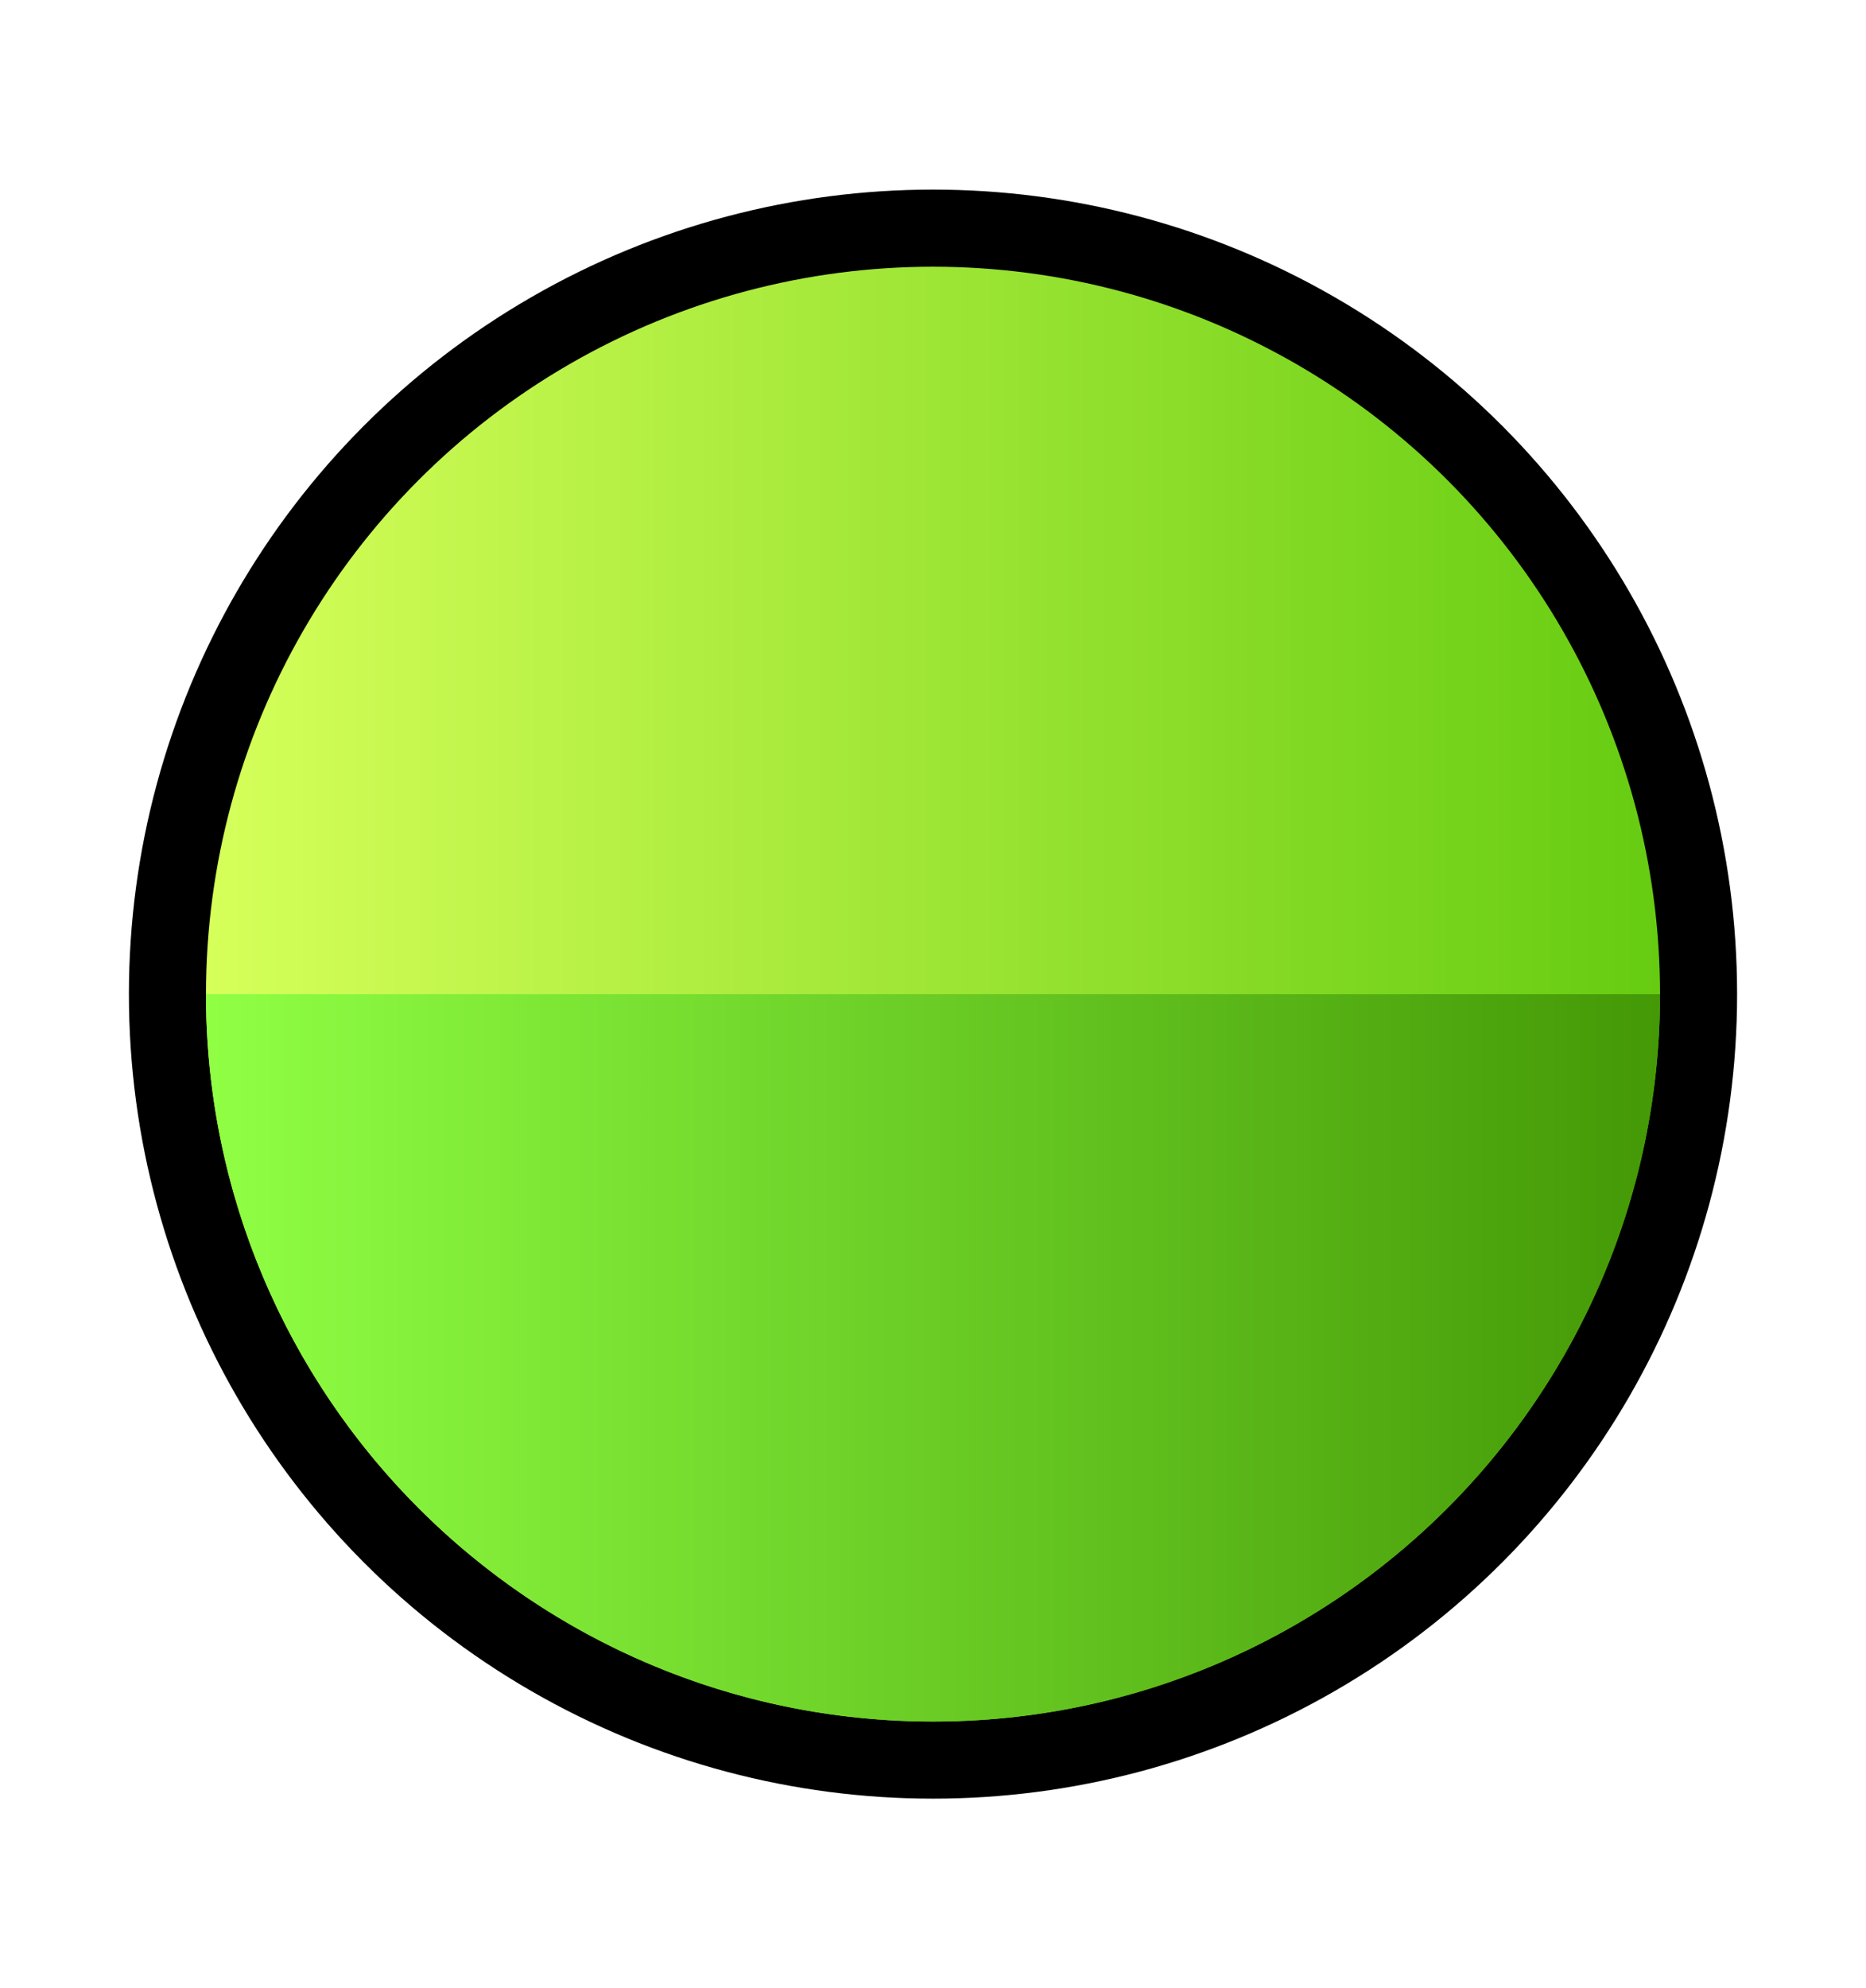
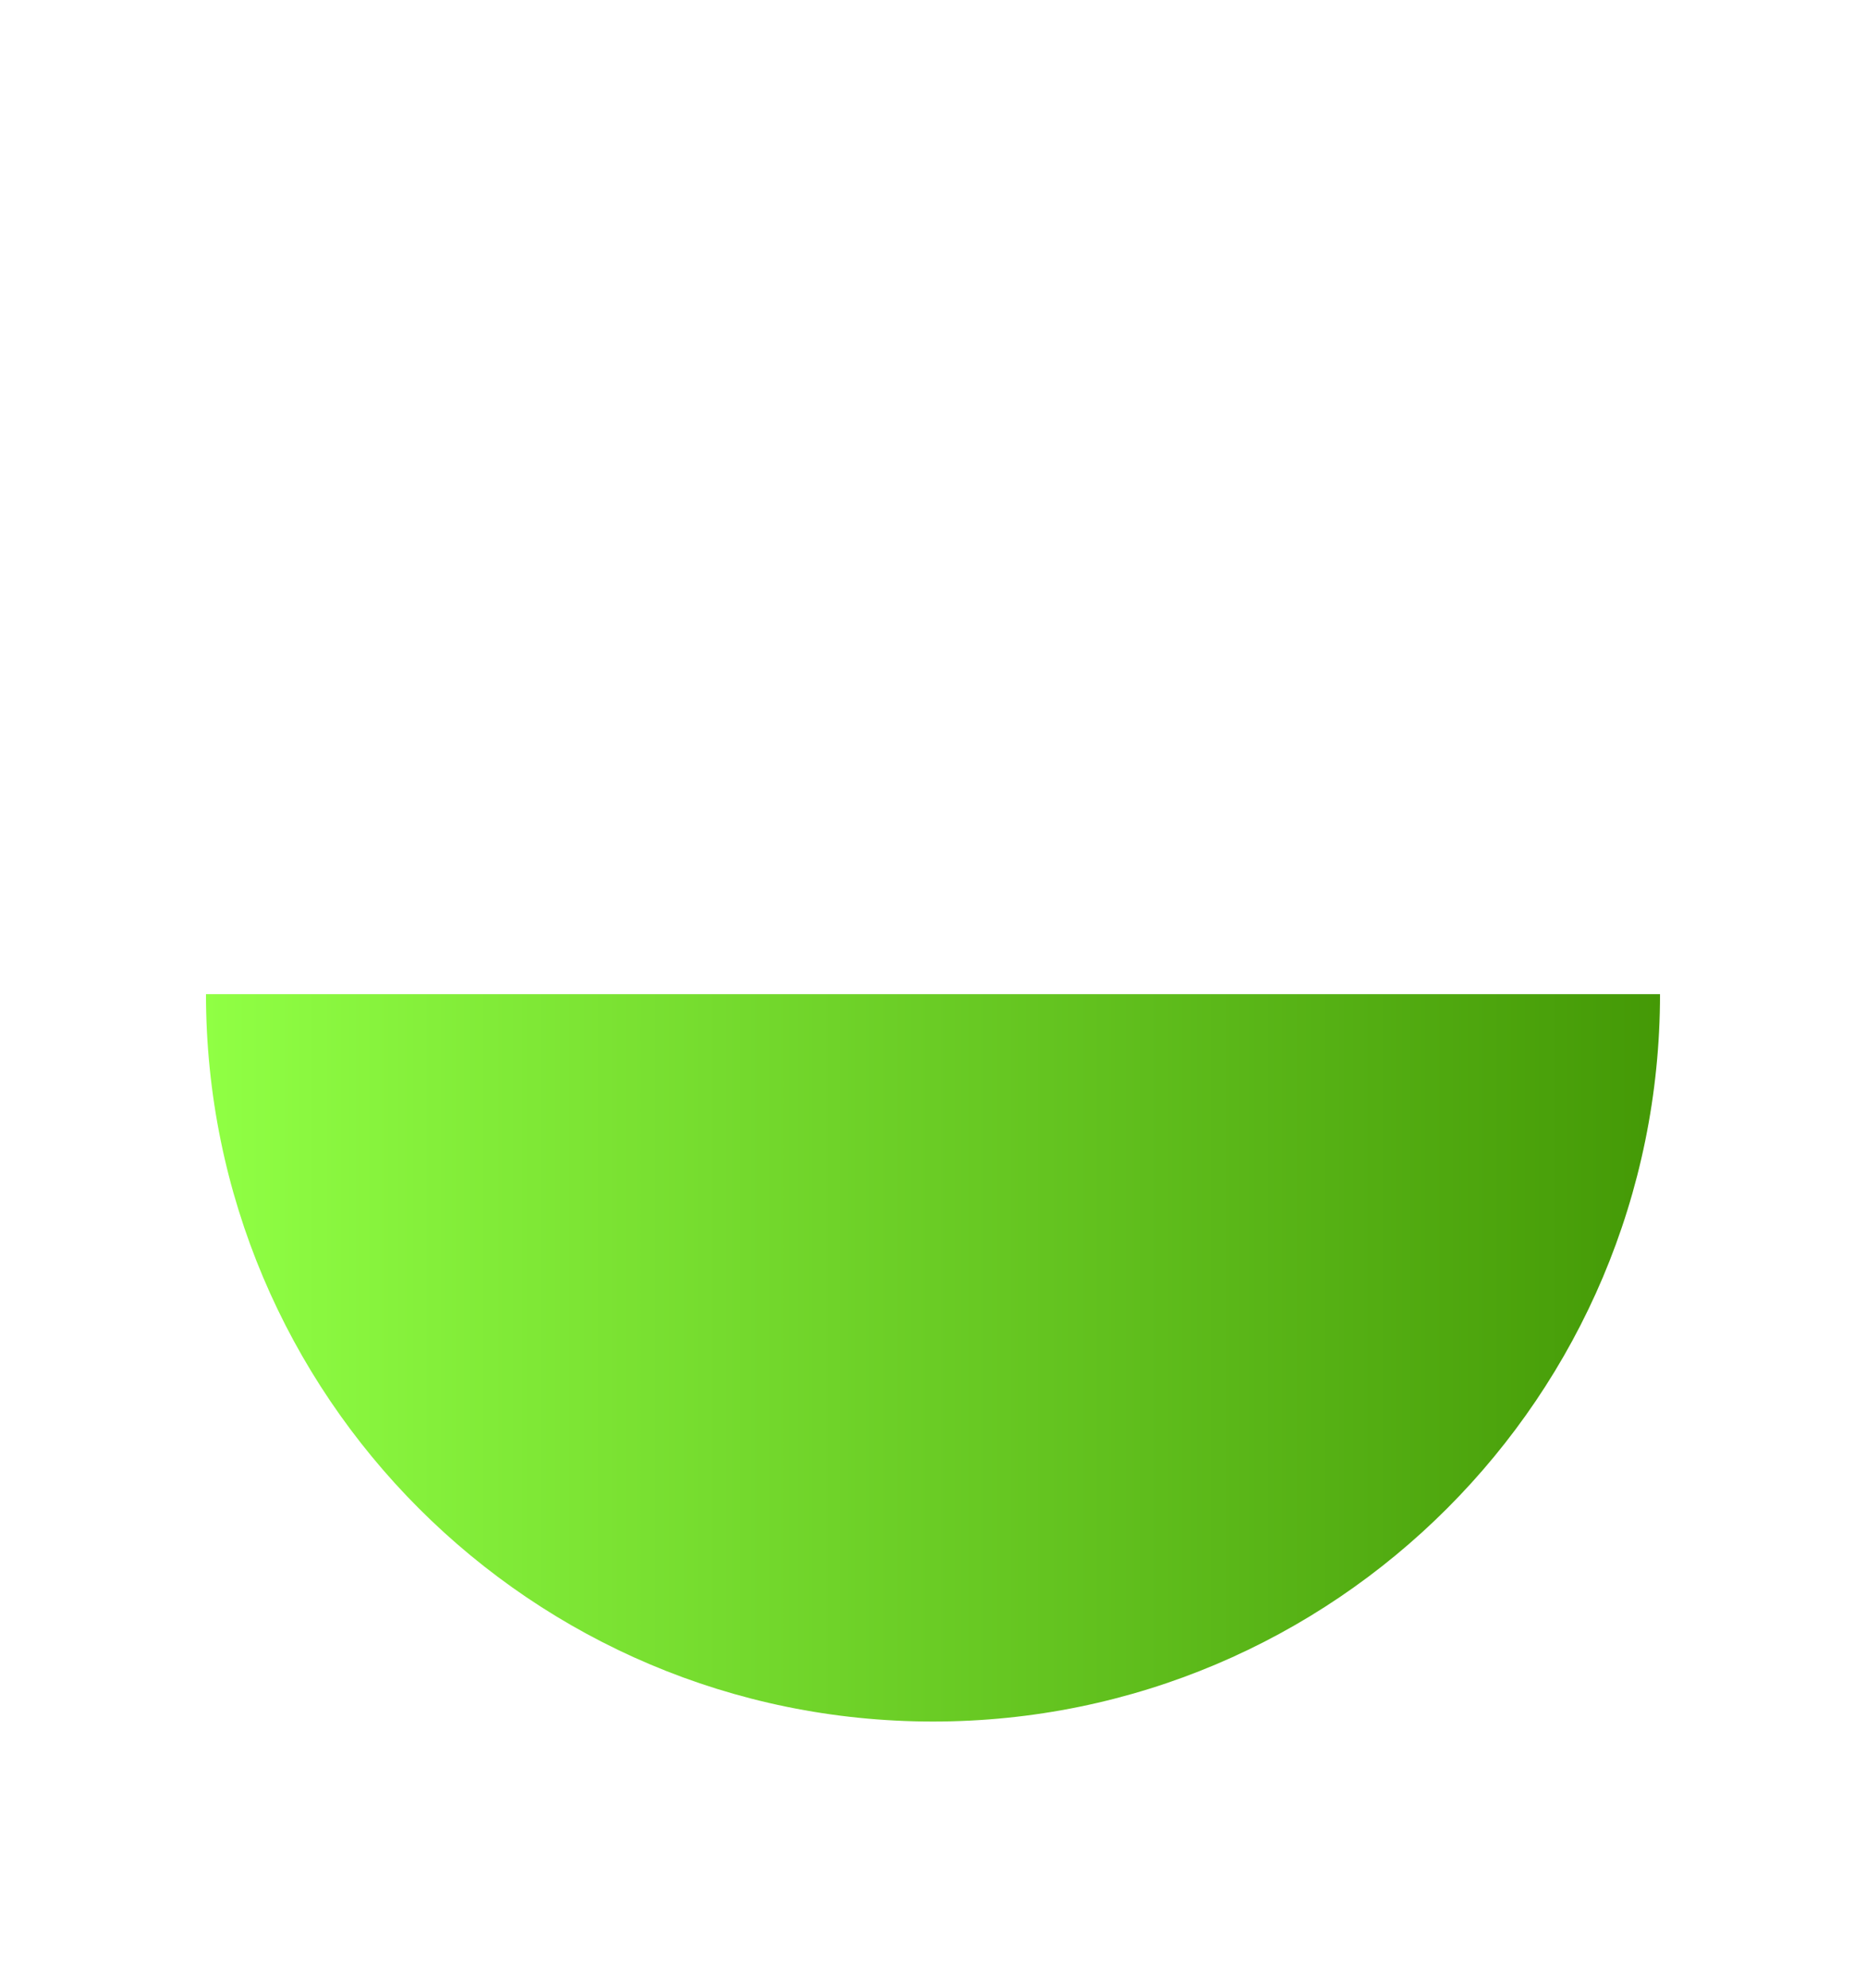
<svg xmlns="http://www.w3.org/2000/svg" width="154" height="164" viewBox="0 0 154 164" fill="none">
  <g filter="url(#filter0_d_910_130)">
-     <circle cx="77" cy="82" r="71.95" fill="white" />
-   </g>
-   <circle cx="77" cy="82" r="66.361" fill="black" />
-   <circle cx="77" cy="82" r="60" fill="url(#paint0_linear_910_130)" />
+     </g>
  <path d="M77 142C110.137 142 137 115.137 137 82H17C17 115.137 43.863 142 77 142Z" fill="url(#paint1_linear_910_130)" />
  <defs>
    <filter id="filter0_d_910_130" x="5.05" y="10.05" width="147.899" height="150.899" filterUnits="userSpaceOnUse" color-interpolation-filters="sRGB">
      <feFlood flood-opacity="0" result="BackgroundImageFix" />
      <feColorMatrix in="SourceAlpha" type="matrix" values="0 0 0 0 0 0 0 0 0 0 0 0 0 0 0 0 0 0 127 0" result="hardAlpha" />
      <feOffset dx="4" dy="7" />
      <feComposite in2="hardAlpha" operator="out" />
      <feColorMatrix type="matrix" values="0 0 0 0 0 0 0 0 0 0 0 0 0 0 0 0 0 0 0.4 0" />
      <feBlend mode="normal" in2="BackgroundImageFix" result="effect1_dropShadow_910_130" />
      <feBlend mode="normal" in="SourceGraphic" in2="effect1_dropShadow_910_130" result="shape" />
    </filter>
    <linearGradient id="paint0_linear_910_130" x1="17" y1="142" x2="137" y2="142" gradientUnits="userSpaceOnUse">
      <stop stop-color="#D6FF5A" />
      <stop offset="1" stop-color="#66CC11" />
    </linearGradient>
    <linearGradient id="paint1_linear_910_130" x1="17" y1="82.243" x2="137" y2="82.243" gradientUnits="userSpaceOnUse">
      <stop stop-color="#90FF44" />
      <stop offset="1" stop-color="#449906" />
    </linearGradient>
  </defs>
</svg>